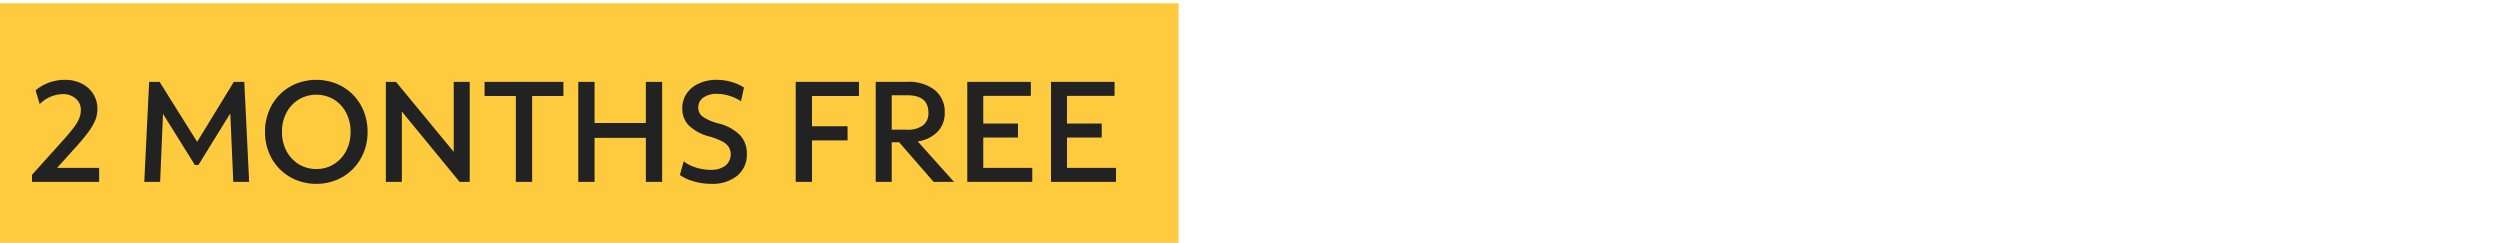
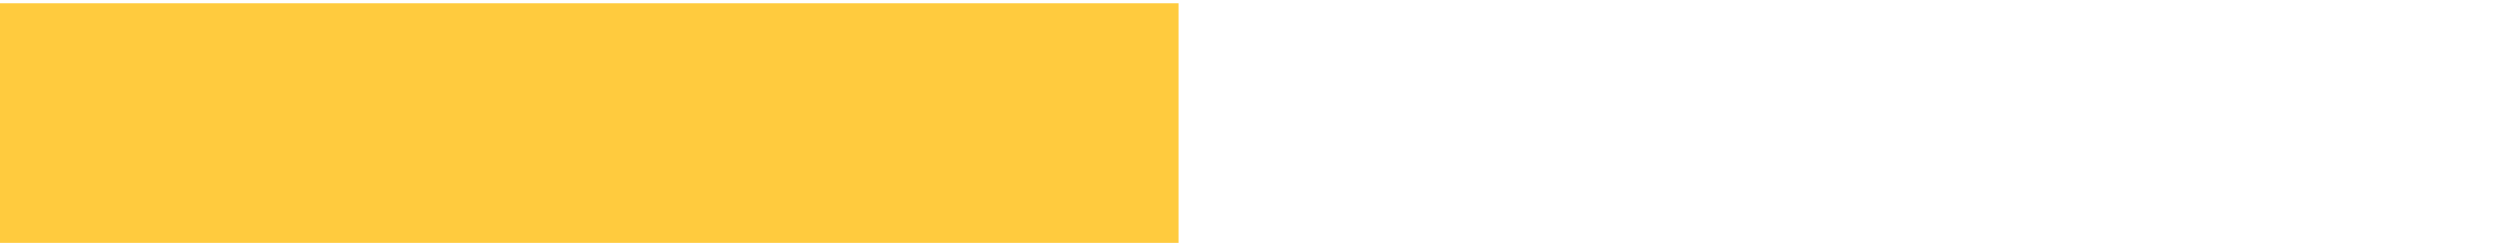
<svg xmlns="http://www.w3.org/2000/svg" width="350" height="34" viewBox="0 0 350 34">
  <defs>
    <clipPath id="clip-fg-2-monthfree-m">
      <rect width="350" height="34" />
    </clipPath>
  </defs>
  <g id="fg-2-monthfree-m" clip-path="url(#clip-fg-2-monthfree-m)">
    <rect id="Rectangle_46274" data-name="Rectangle 46274" width="165" height="34" transform="translate(0 0.457)" fill="#ffcb3e" />
-     <path id="Path_83899" data-name="Path 83899" d="M.48,21v-.98l4.48-4.98q.9-1.02,1.42-1.72a5.33,5.33,0,0,0,.73-1.26,3.119,3.119,0,0,0,.21-1.1,2.056,2.056,0,0,0-.71-1.61,2.654,2.654,0,0,0-1.83-.63,4.7,4.7,0,0,0-3.22,1.4L.98,8.2A5.85,5.85,0,0,1,2.85,7.11a6.461,6.461,0,0,1,2.23-.39,5.108,5.108,0,0,1,2.37.53A4.045,4.045,0,0,1,9.06,8.7a3.927,3.927,0,0,1,.58,2.14,4.077,4.077,0,0,1-.28,1.47,7.608,7.608,0,0,1-.95,1.66,26.882,26.882,0,0,1-1.89,2.27L4,19.04H9.88V21ZM16.2,21l.68-14h1.46l5.26,8.4L28.74,7H30.2l.68,14H28.66l-.42-9.58-4.46,7.22h-.5l-4.46-7.16L18.42,21Zm24.08.28a7.288,7.288,0,0,1-2.85-.55,6.914,6.914,0,0,1-3.79-3.84A7.61,7.61,0,0,1,33.1,14a7.61,7.61,0,0,1,.54-2.89,6.914,6.914,0,0,1,3.79-3.84,7.659,7.659,0,0,1,5.7,0,6.914,6.914,0,0,1,3.79,3.84A7.61,7.61,0,0,1,47.46,14a7.61,7.61,0,0,1-.54,2.89,6.914,6.914,0,0,1-3.79,3.84A7.288,7.288,0,0,1,40.28,21.28Zm0-2.08a4.555,4.555,0,0,0,2.48-.68,4.792,4.792,0,0,0,1.7-1.85A5.615,5.615,0,0,0,45.08,14a5.615,5.615,0,0,0-.62-2.67,4.792,4.792,0,0,0-1.7-1.85,4.844,4.844,0,0,0-4.95,0,4.767,4.767,0,0,0-1.71,1.85A5.615,5.615,0,0,0,35.48,14a5.615,5.615,0,0,0,.62,2.67,4.767,4.767,0,0,0,1.71,1.85A4.57,4.57,0,0,0,40.28,19.2ZM50.02,21V7h1.42l8.08,9.8V7h2.24V21H60.34l-8.08-9.84V21Zm18.2,0V8.98H63.84V7H74.88V8.98H70.5V21Zm8.74,0V7h2.28v5.76h7.18V7H88.7V21H86.42V14.84H79.24V21Zm18.58.28a8.627,8.627,0,0,1-2.4-.34,6.361,6.361,0,0,1-1.96-.9l.54-1.92a5.227,5.227,0,0,0,1.72.88,6.846,6.846,0,0,0,2.06.32,3.272,3.272,0,0,0,2.05-.58,2.064,2.064,0,0,0,.47-2.63,2.529,2.529,0,0,0-.95-.79,9.626,9.626,0,0,0-1.87-.7,6.349,6.349,0,0,1-2.78-1.53,3.312,3.312,0,0,1-.9-2.37,3.619,3.619,0,0,1,.61-2.08,4.082,4.082,0,0,1,1.71-1.41,5.978,5.978,0,0,1,2.54-.51,7.255,7.255,0,0,1,2.01.29,6.425,6.425,0,0,1,1.77.79l-.42,1.92a6.326,6.326,0,0,0-1.65-.77,5.885,5.885,0,0,0-1.71-.27,3.165,3.165,0,0,0-1.91.52,1.666,1.666,0,0,0-.71,1.42,1.526,1.526,0,0,0,.62,1.25,6.57,6.57,0,0,0,2.12.93,6.566,6.566,0,0,1,3.07,1.63,3.71,3.71,0,0,1,.99,2.65,3.793,3.793,0,0,1-1.35,3.07A5.54,5.54,0,0,1,95.54,21.28ZM107.4,21V7h8.86V8.98h-6.58v4.24h4.98V15.2h-4.98V21Zm11.2,0V7H123a5.9,5.9,0,0,1,3.87,1.15,3.891,3.891,0,0,1,1.39,3.17,3.715,3.715,0,0,1-1,2.67,4.814,4.814,0,0,1-2.78,1.35L129.56,21H126.7l-4.82-5.54h-1.04V21ZM123,8.88h-2.16V13.7H123a3.482,3.482,0,0,0,2.22-.61,2.136,2.136,0,0,0,.76-1.77Q125.98,8.88,123,8.88ZM131.42,21V7h8.9V8.96h-6.66v3.88h4.86V14.8h-4.86v4.24h6.86V21Zm11.72,0V7h8.9V8.96h-6.66v3.88h4.86V14.8h-4.86v4.24h6.86V21Z" transform="translate(4 4.457)" fill="#222" />
  </g>
</svg>